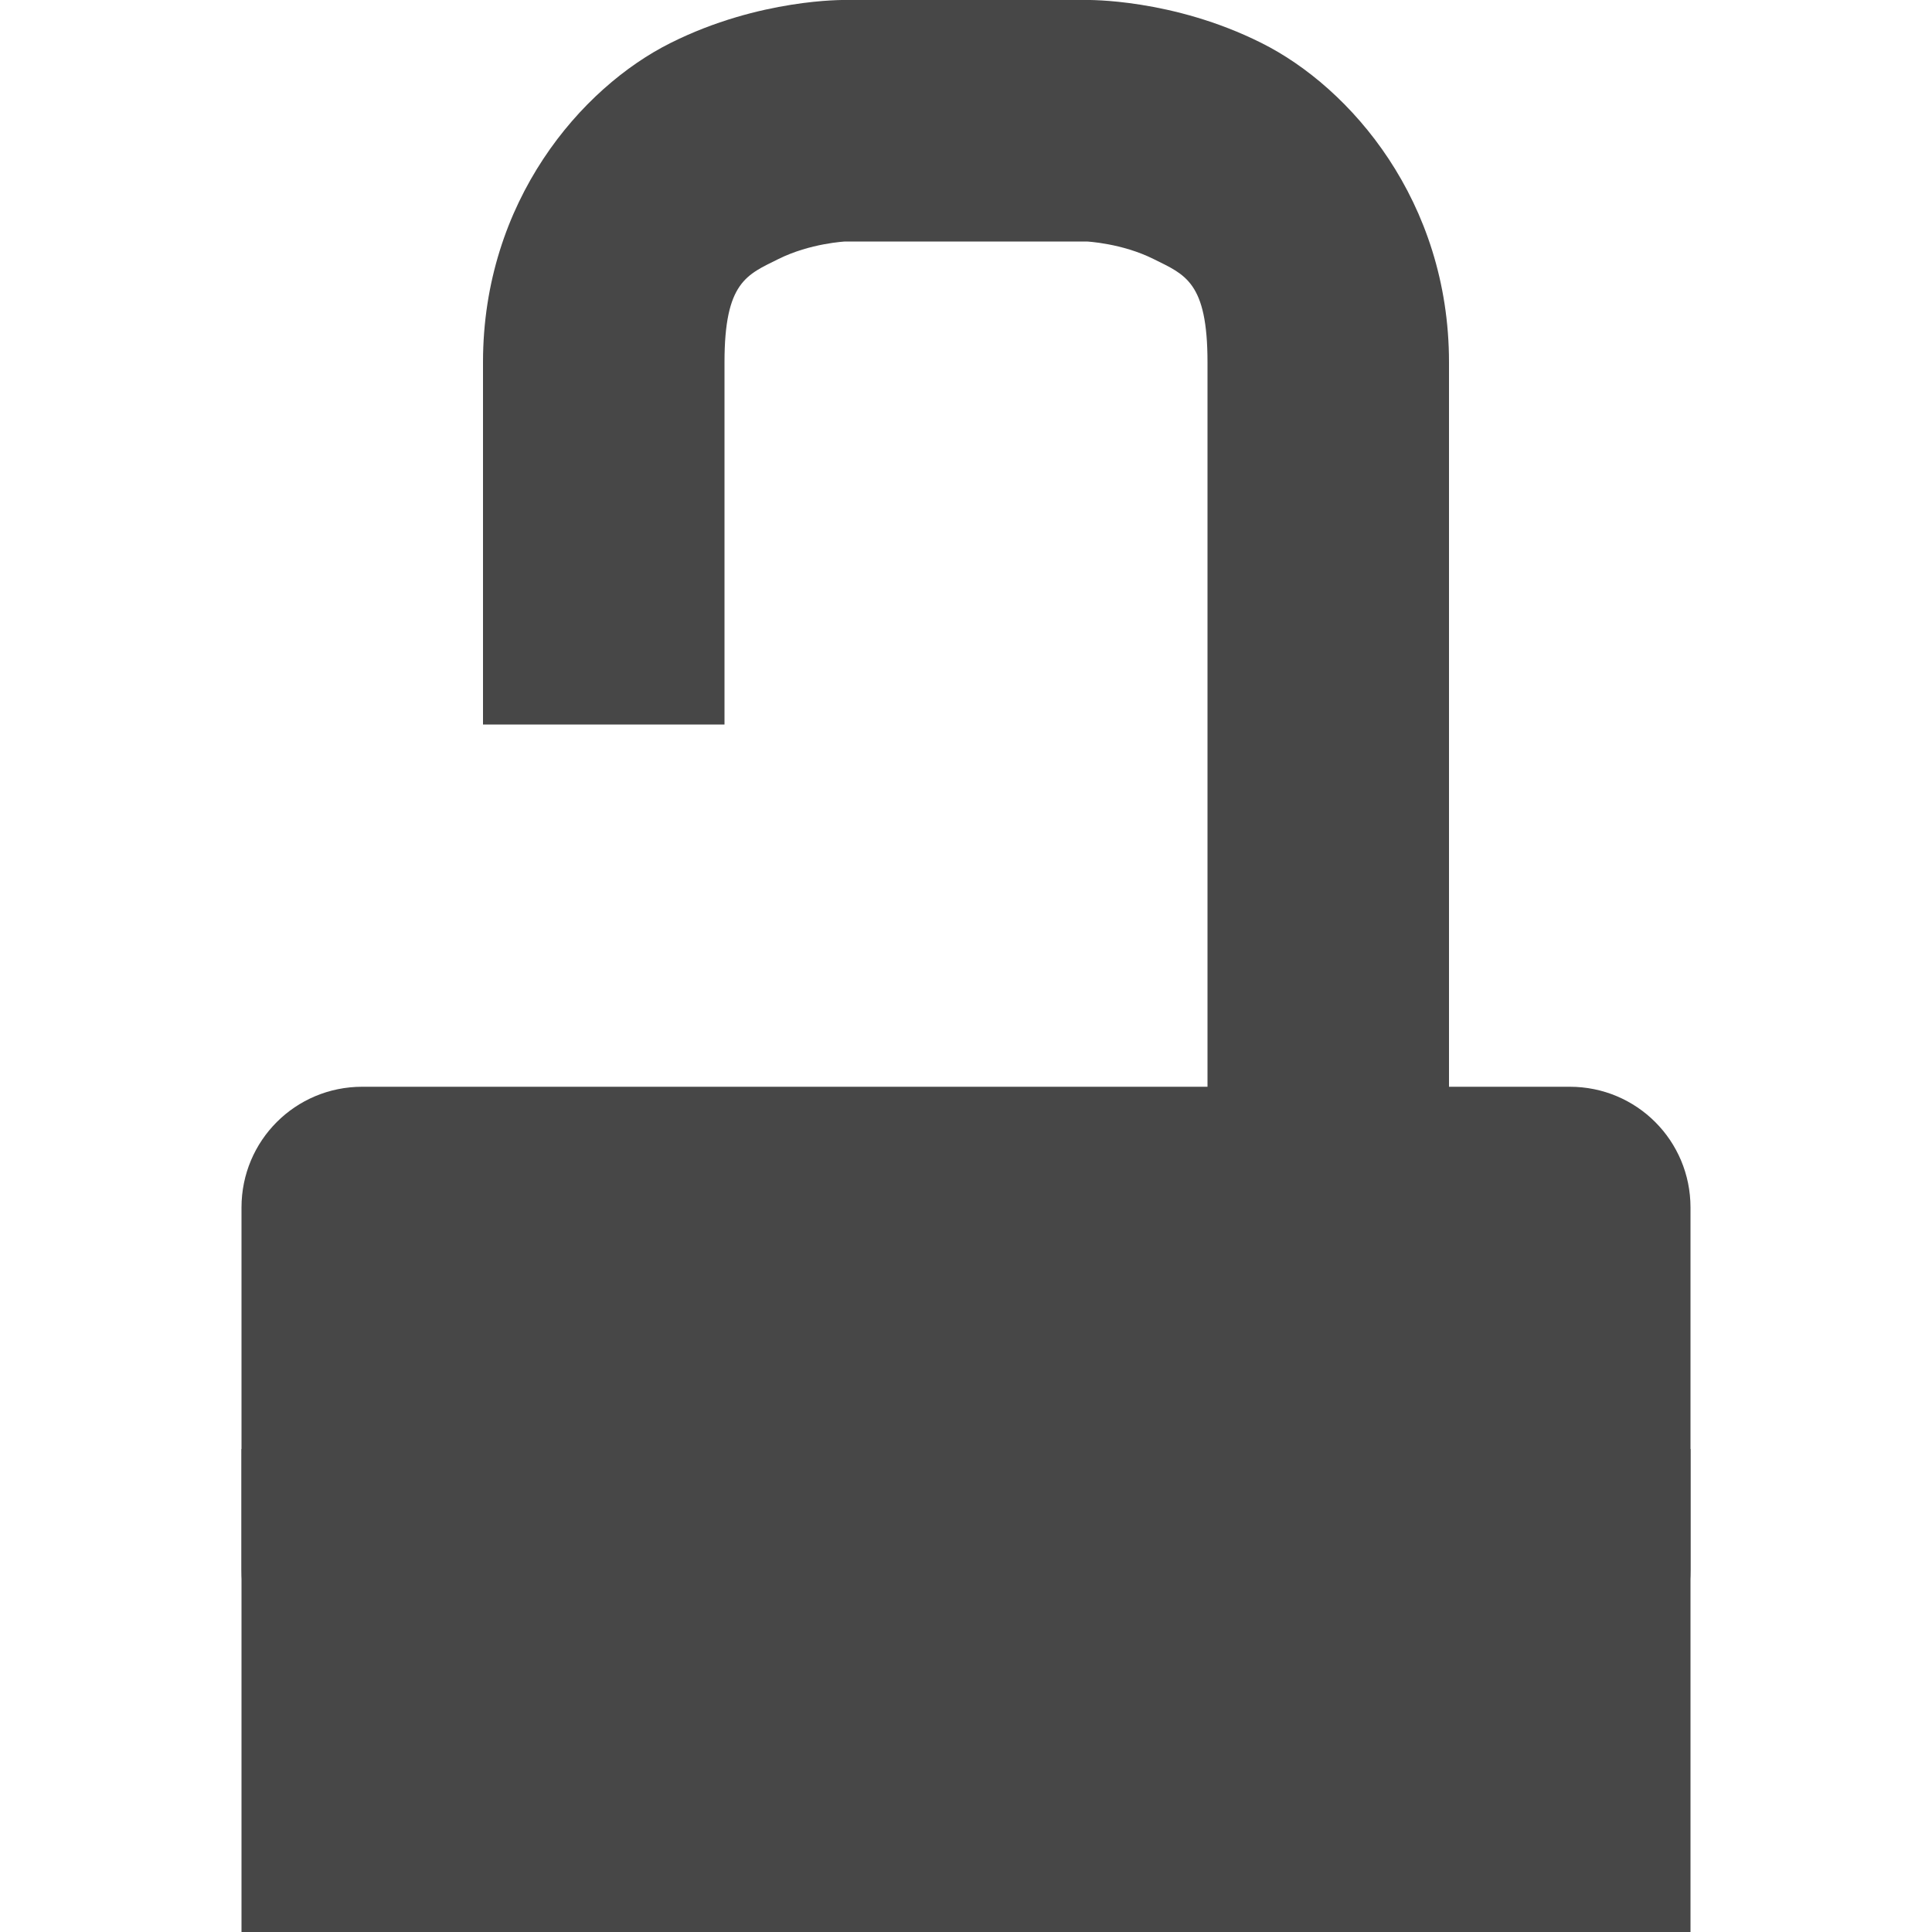
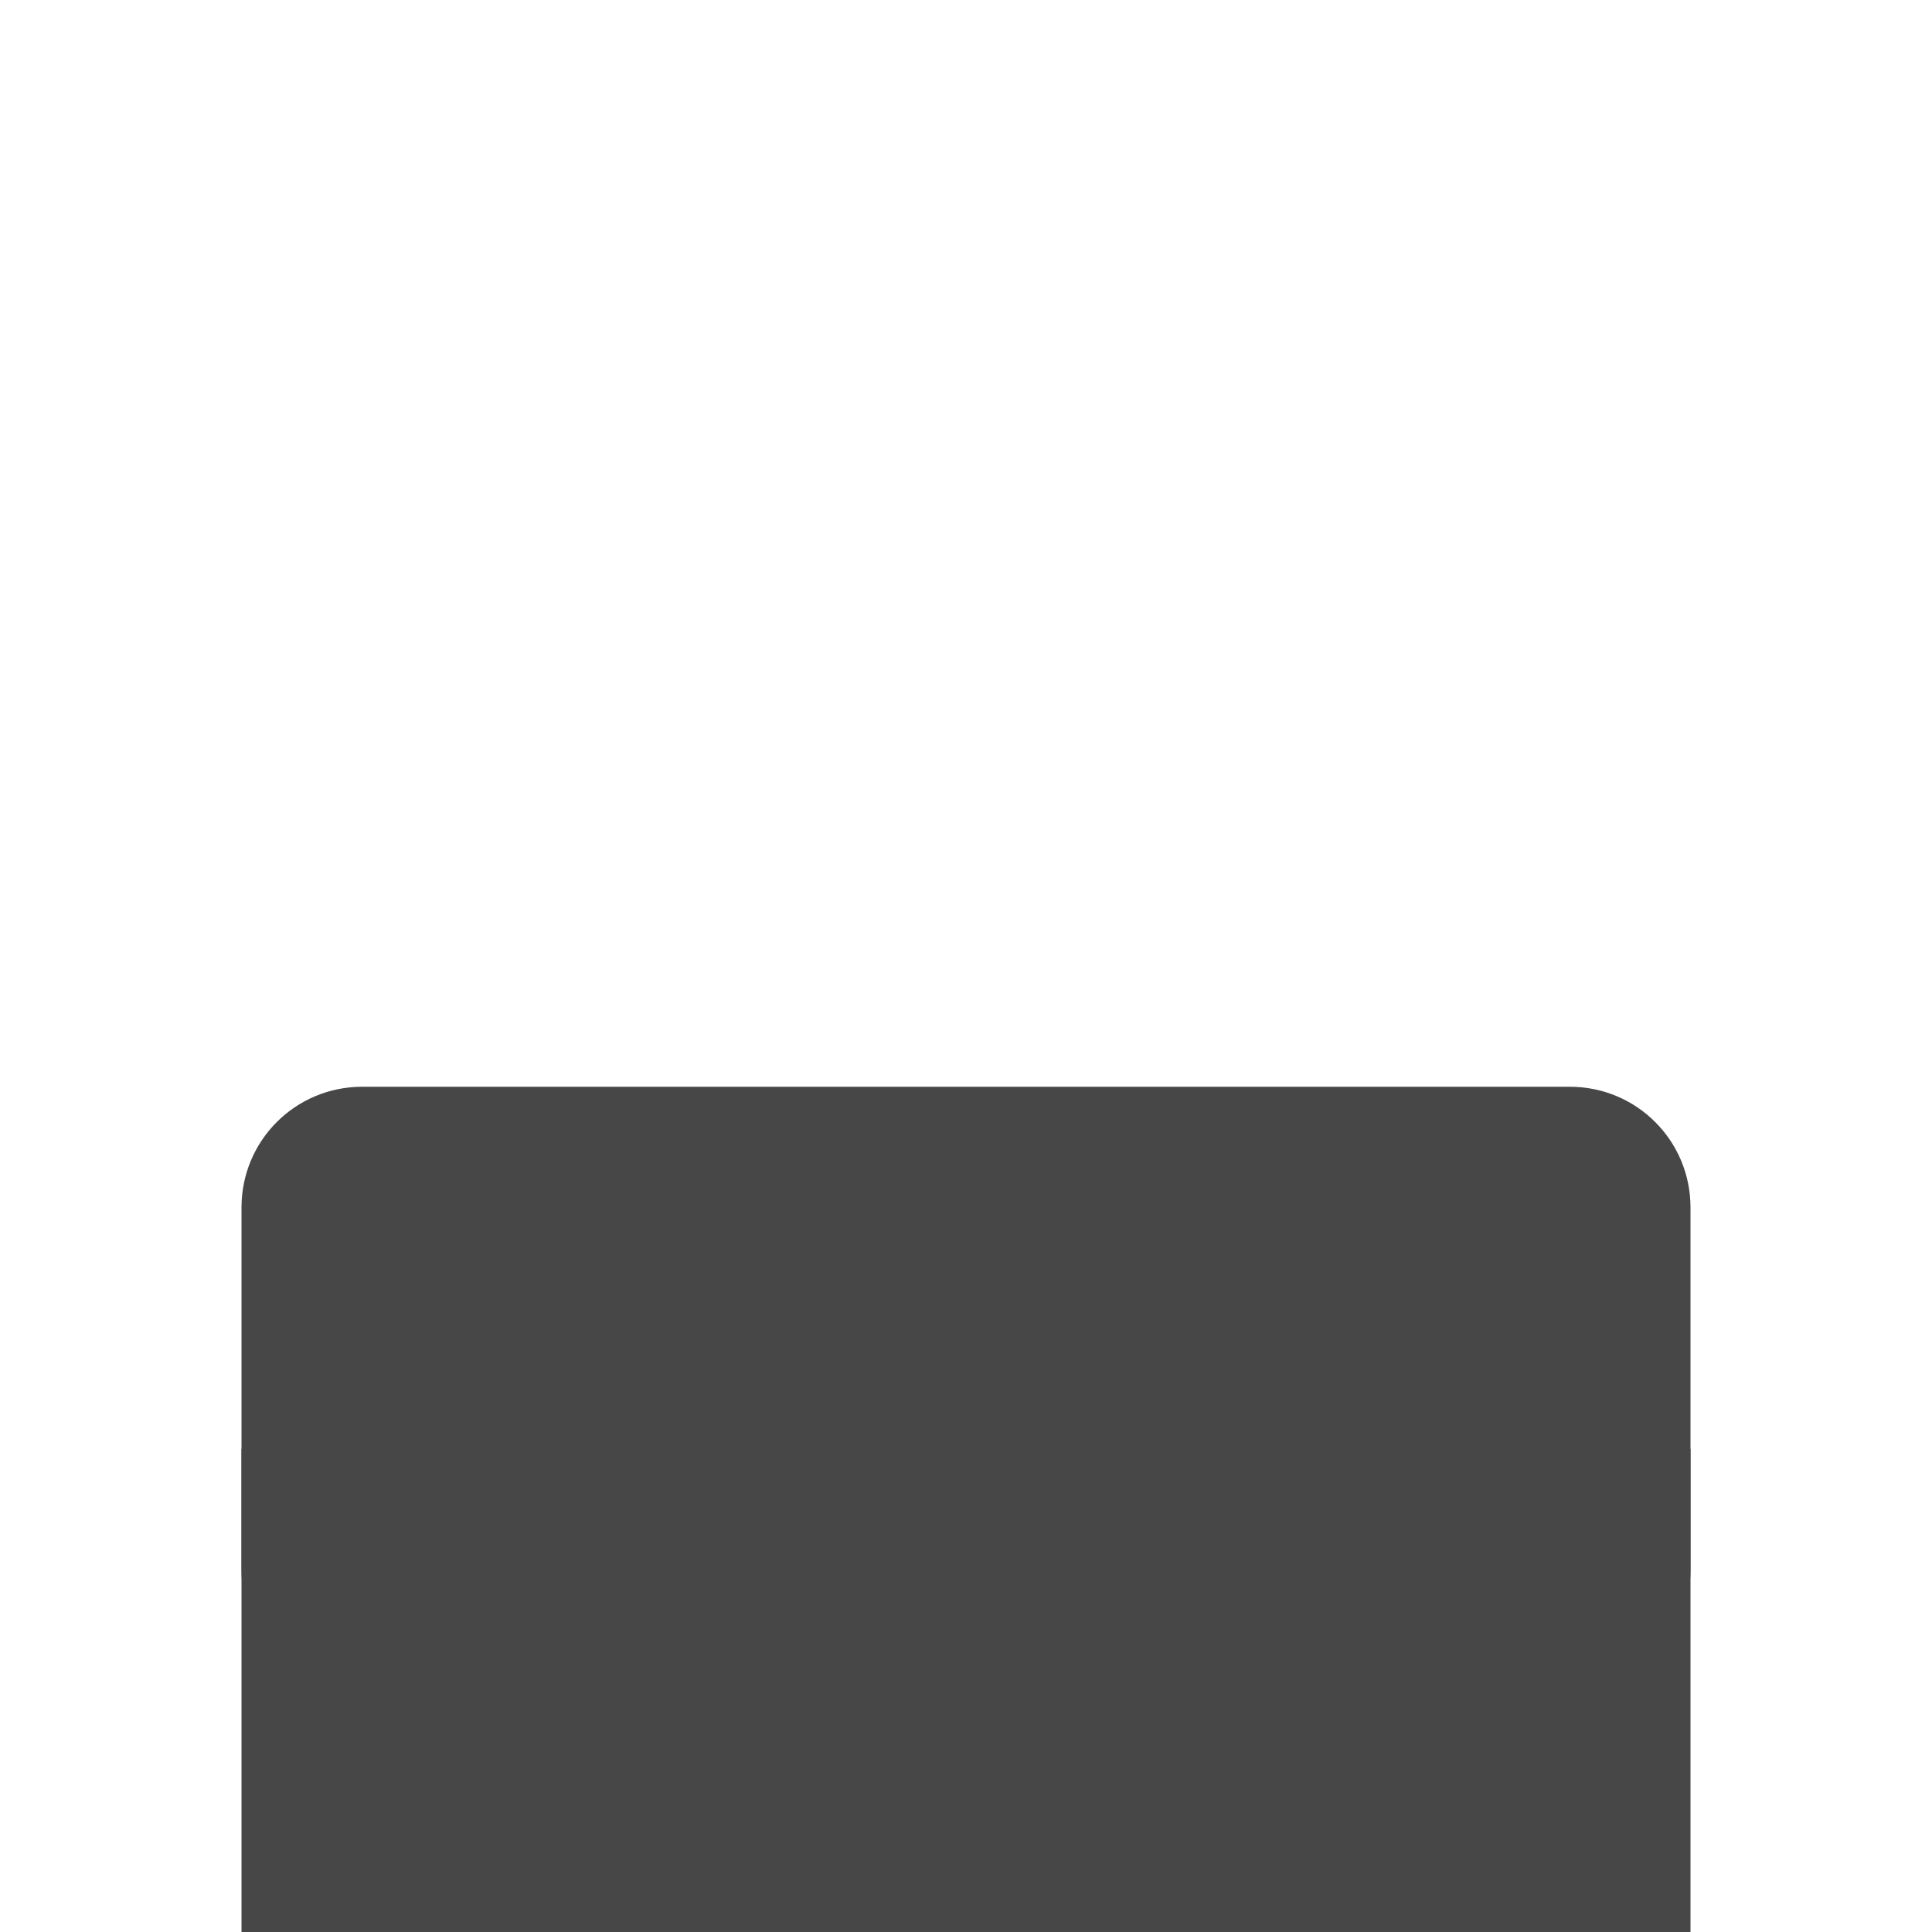
<svg xmlns="http://www.w3.org/2000/svg" width="16" height="16">
  <g color="#bebebe" fill="#474747">
    <path d="M3 9h10c.554 0 1 .446 1 1v3c0 .554-.446 1-1 1H3c-.554 0-1-.446-1-1v-3c0-.554.446-1 1-1z" style="marker:none" overflow="visible" />
-     <path d="M7 0s-.709-.014-1.447.356C4.814.725 4 1.666 4 3v3h2V3c0-.667.186-.725.447-.855C6.71 2.014 7 2 7 2h2s.291.014.553.145c.261.13.447.188.447.855v8h2V3c0-1.333-.814-2.275-1.553-2.644C9.71-.014 9 0 9 0z" style="line-height:normal;font-variant-ligatures:normal;font-variant-position:normal;font-variant-caps:normal;font-variant-numeric:normal;font-variant-alternates:normal;font-feature-settings:normal;text-indent:0;text-align:start;text-decoration-line:none;text-decoration-style:solid;text-decoration-color:#000;text-transform:none;text-orientation:mixed;shape-padding:0;isolation:auto;mix-blend-mode:normal;marker:none" font-weight="400" font-family="sans-serif" white-space="normal" overflow="visible" />
    <path d="M2 12h12v4H2z" style="marker:none" overflow="visible" />
  </g>
</svg>